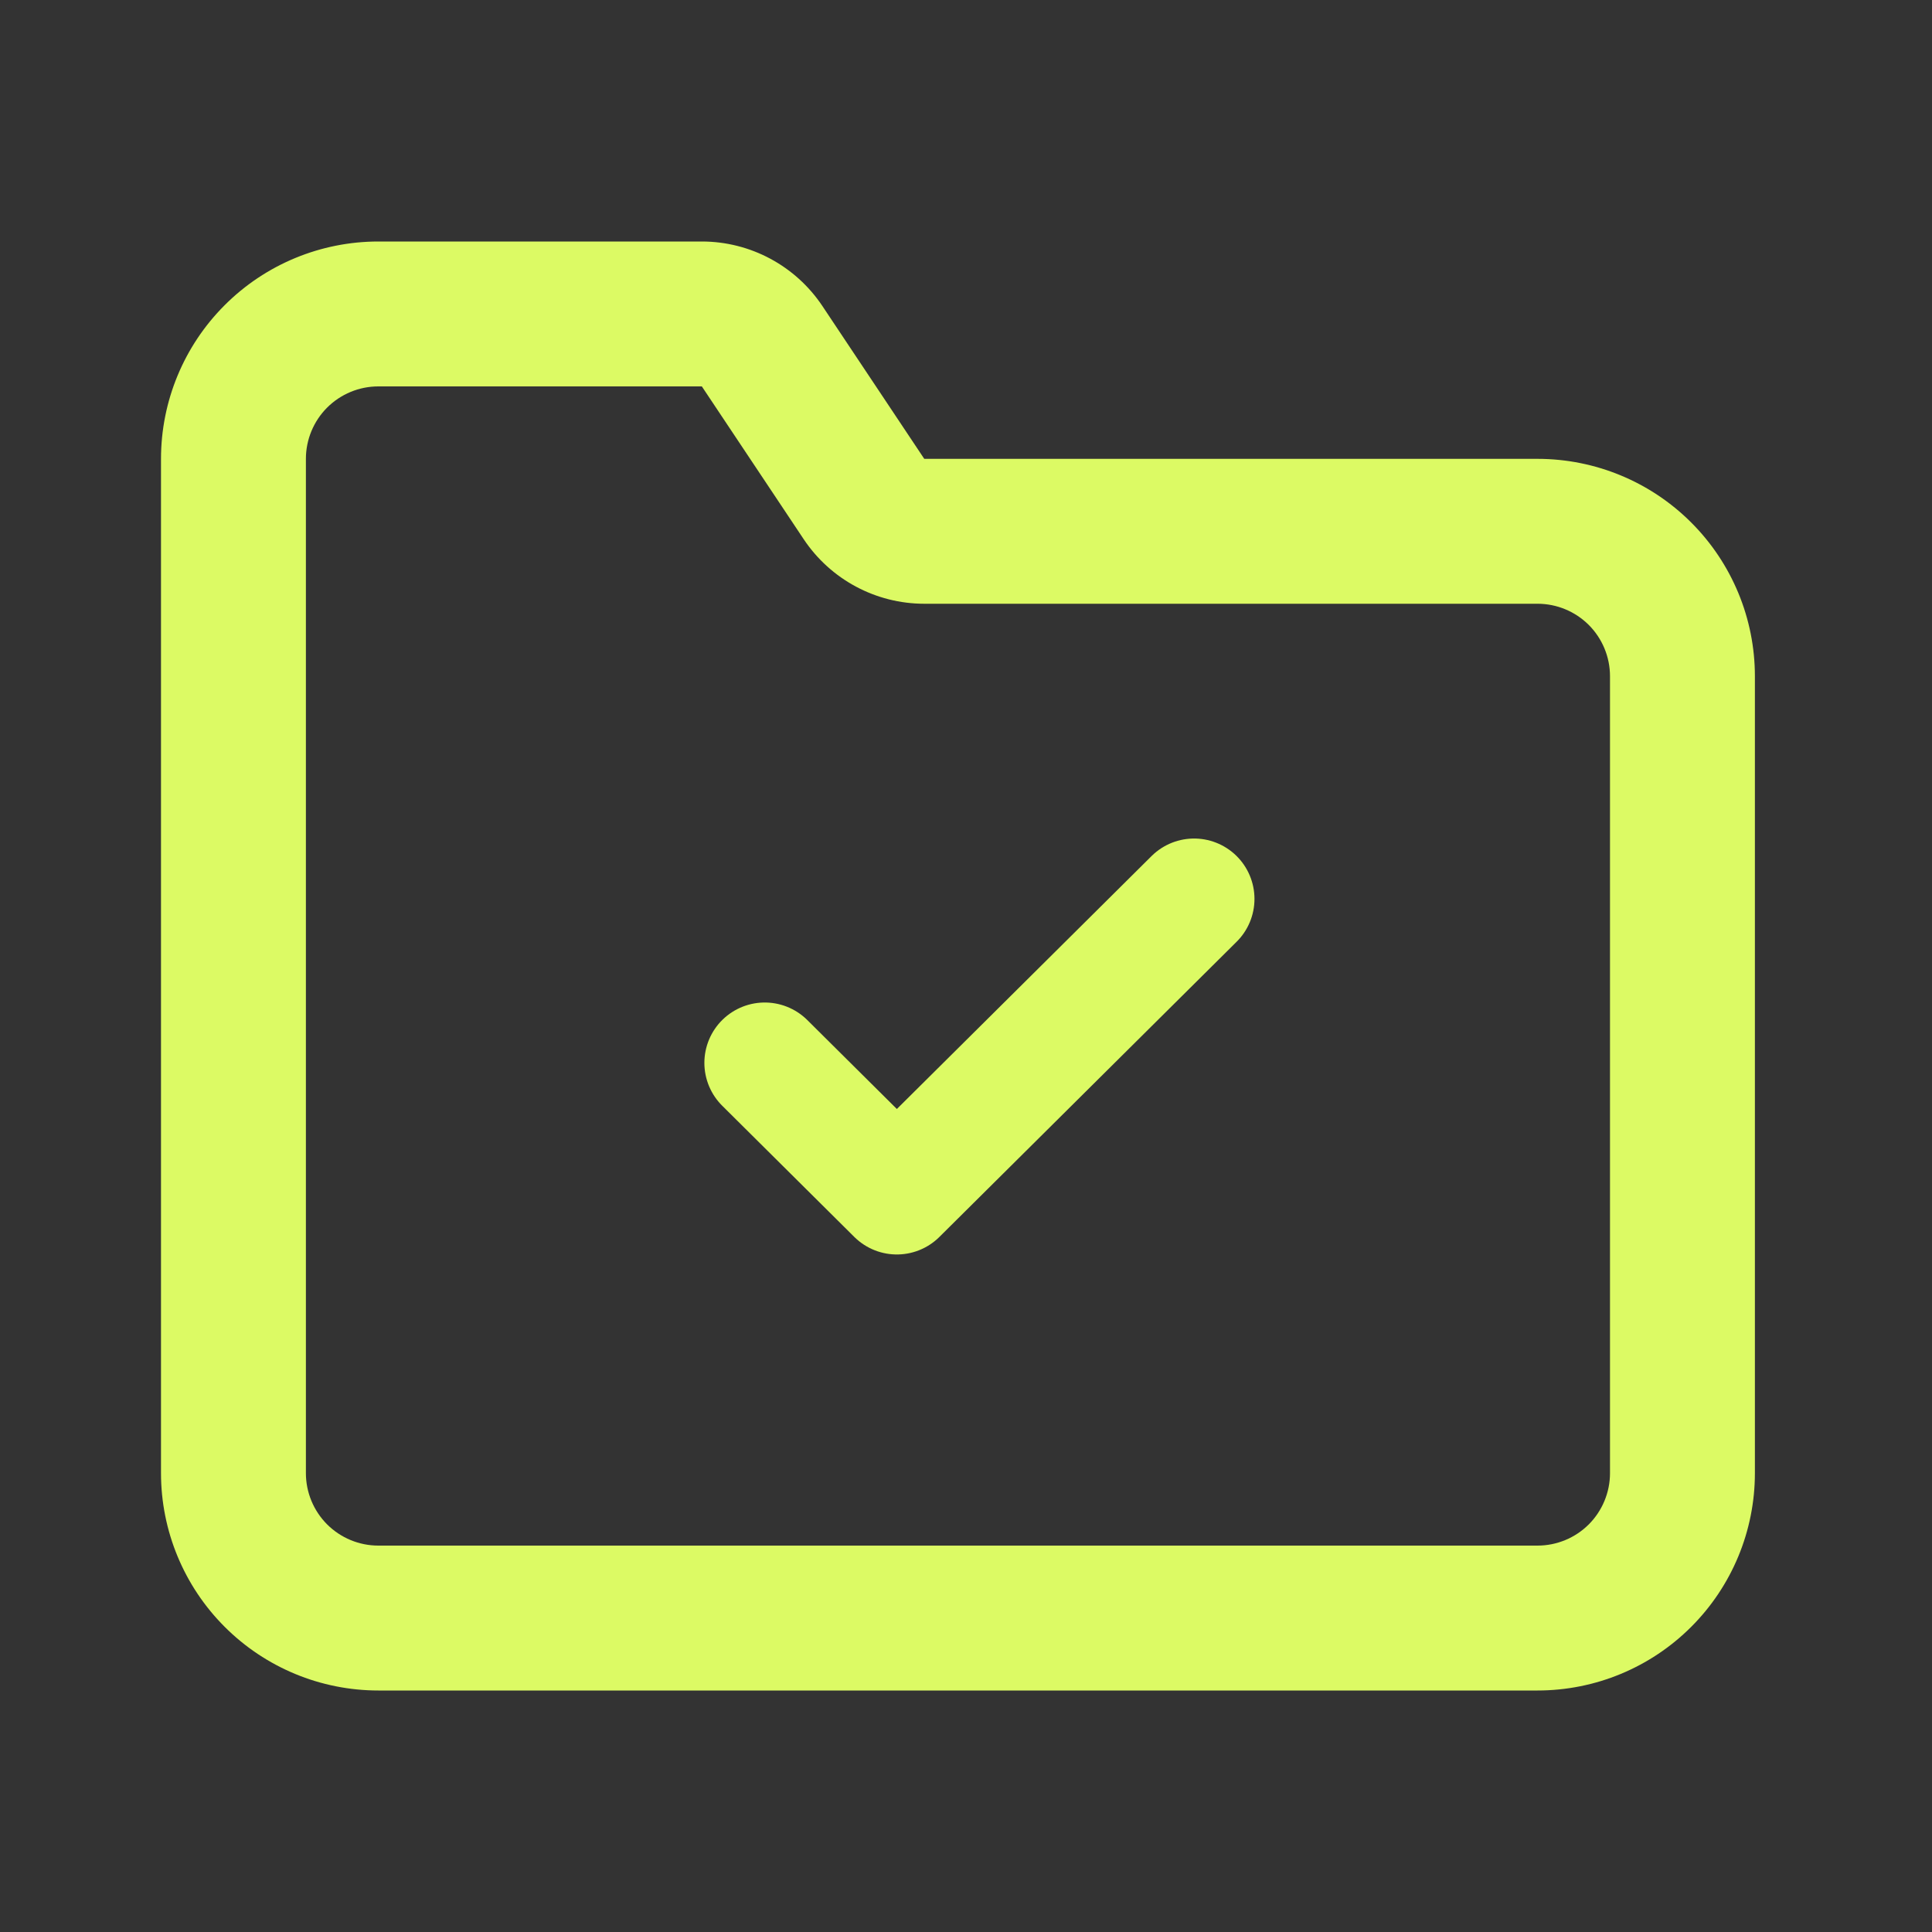
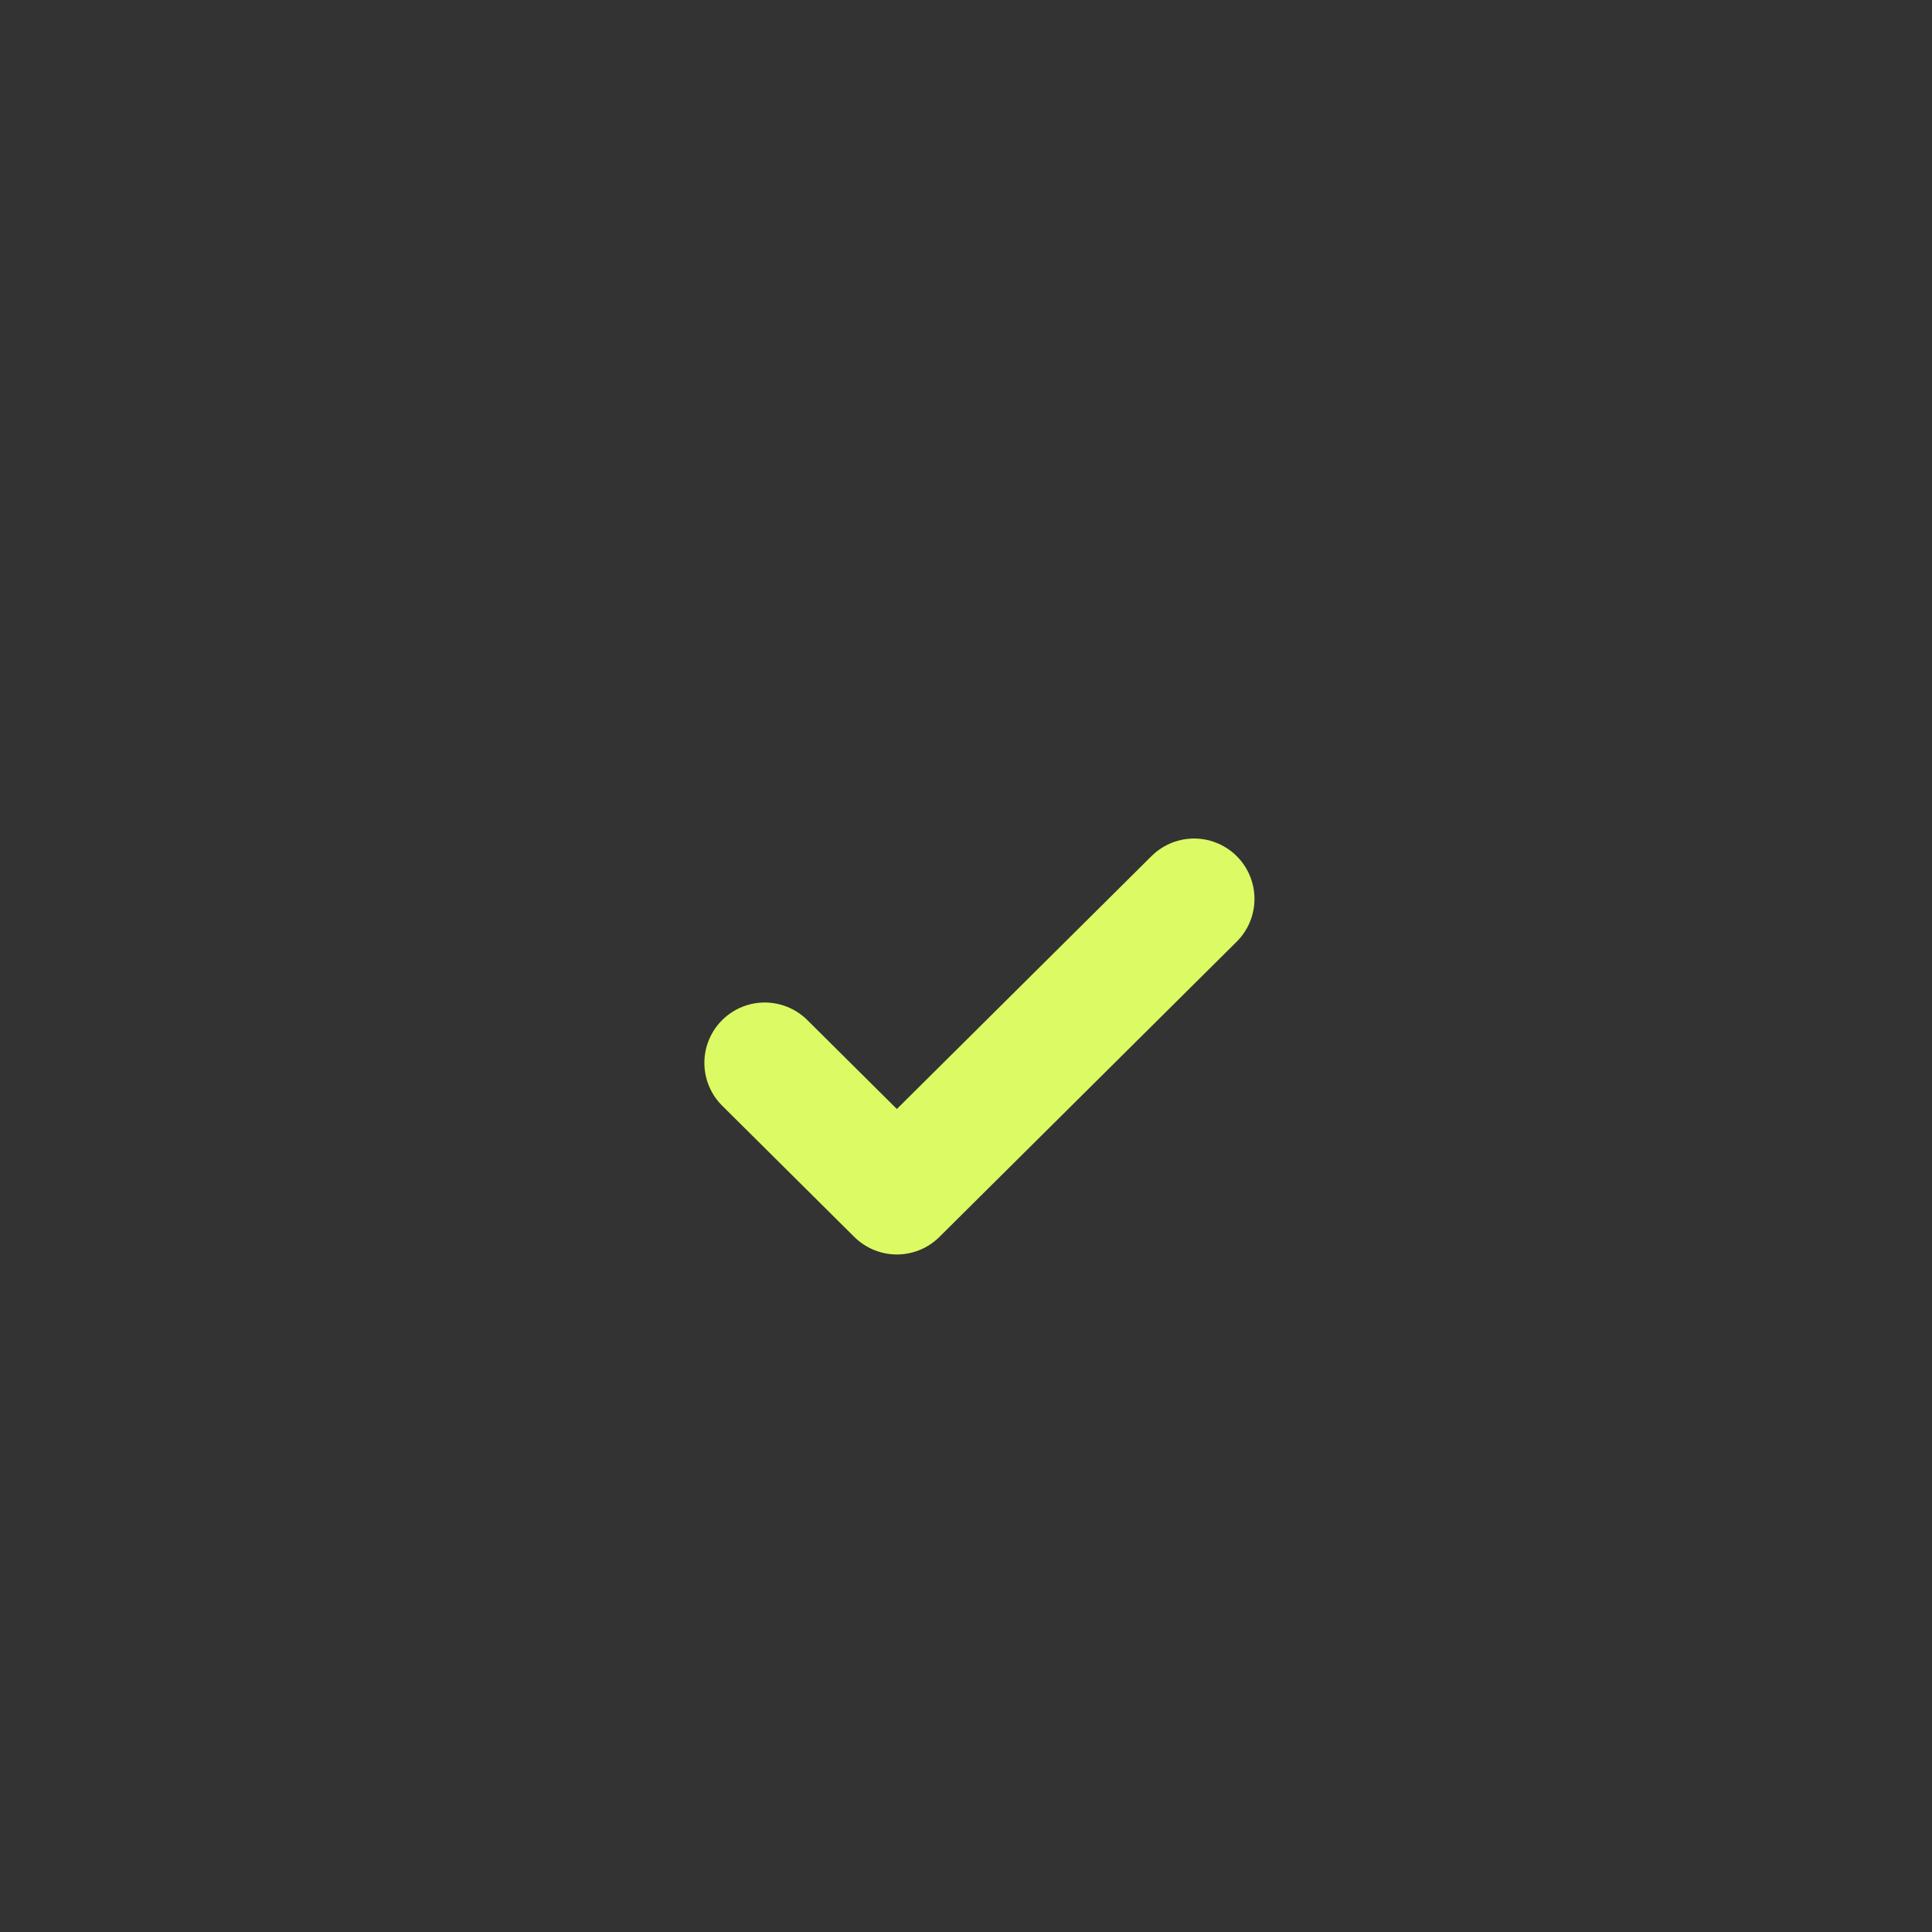
<svg xmlns="http://www.w3.org/2000/svg" width="48" height="48" viewBox="0 0 48 48" fill="none">
  <rect x="0" y="0" width="48" height="48" fill="#333333" stroke="none" />
-   <path fill-rule="evenodd" clip-rule="evenodd" d="M9.4 9.6C8.923 9.6 8.465 9.79 8.127 10.127C7.79 10.465 7.6 10.923 7.6 11.4V36.6C7.6 37.077 7.79 37.535 8.127 37.873C8.465 38.21 8.923 38.4 9.4 38.4H38.2C38.677 38.4 39.135 38.21 39.473 37.873C39.81 37.535 40 37.077 40 36.6V16.8C40 16.323 39.81 15.865 39.473 15.527C39.135 15.19 38.677 15 38.2 15H22.963C21.76 15 20.636 14.398 19.968 13.397L17.437 9.6H9.4ZM5.582 7.582C6.594 6.569 7.968 6 9.4 6H17.437C18.64 6 19.764 6.602 20.432 7.603L22.963 11.4H38.2C39.632 11.4 41.006 11.969 42.018 12.982C43.031 13.994 43.6 15.368 43.6 16.8V36.6C43.6 38.032 43.031 39.406 42.018 40.418C41.006 41.431 39.632 42 38.2 42H9.4C7.968 42 6.594 41.431 5.582 40.418C4.569 39.406 4 38.032 4 36.6V11.4C4 9.968 4.569 8.594 5.582 7.582Z" fill="#DCFA64" />
  <path d="M19 26.407L22.282 29.667L29.667 22.333" stroke="#DCFA64" stroke-width="3" stroke-linecap="round" stroke-linejoin="round" />
</svg>